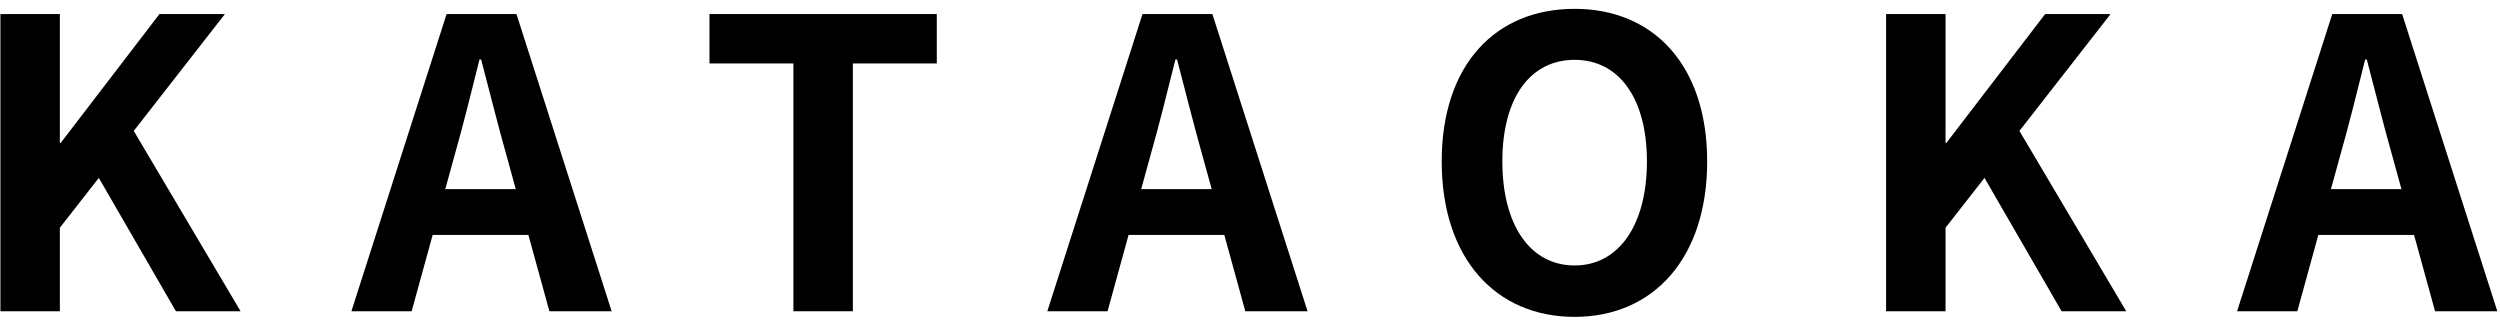
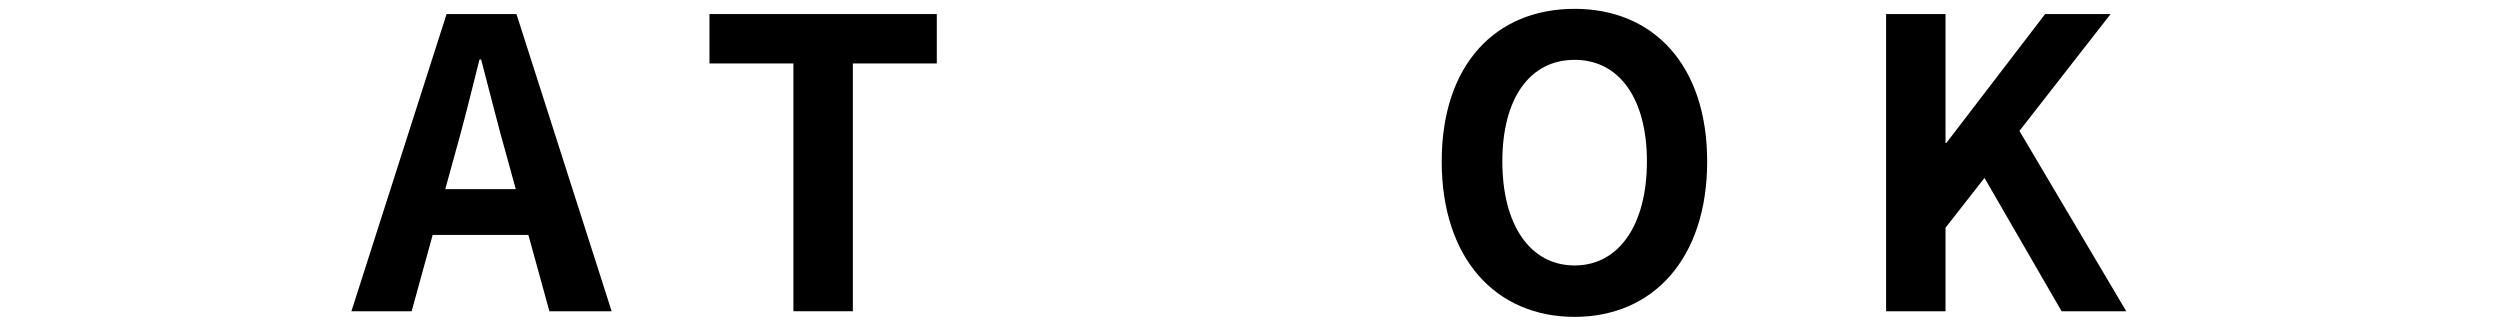
<svg xmlns="http://www.w3.org/2000/svg" width="249" height="32" viewBox="0 0 249 32" fill="none">
-   <path d="M222.813 31L232.293 1.4H239.253L248.733 31H242.533L238.293 15.6C237.413 12.52 236.573 9.08 235.733 5.92H235.573C234.773 9.12 233.933 12.52 233.053 15.6L228.813 31H222.813ZM228.693 23.4V18.84H242.773V23.4H228.693Z" fill="black" />
  <path d="M187.855 31V1.4H193.775V14.24H193.855L203.695 1.4H210.215L201.135 13.04L211.775 31H205.335L197.655 17.72L193.775 22.68V31H187.855Z" fill="black" />
  <path d="M156.834 31.56C148.954 31.56 143.594 25.72 143.594 16.08C143.594 6.44 148.954 0.88 156.834 0.88C164.674 0.88 170.034 6.48 170.034 16.08C170.034 25.72 164.674 31.56 156.834 31.56ZM156.834 26.44C161.234 26.44 164.034 22.4 164.034 16.08C164.034 9.76 161.234 5.96 156.834 5.96C152.394 5.96 149.634 9.76 149.634 16.08C149.634 22.4 152.394 26.44 156.834 26.44Z" fill="black" />
-   <path d="M104.313 31L113.793 1.4H120.753L130.233 31H124.033L119.793 15.6C118.913 12.52 118.073 9.08 117.233 5.92H117.073C116.273 9.12 115.433 12.52 114.553 15.6L110.313 31H104.313ZM110.193 23.4V18.84H124.273V23.4H110.193Z" fill="black" />
  <path d="M79.024 31V6.32H70.664V1.4H93.304V6.32H84.944V31H79.024Z" fill="black" />
  <path d="M35 31L44.48 1.4H51.44L60.92 31H54.72L50.48 15.6C49.6 12.52 48.76 9.08 47.92 5.92H47.76C46.96 9.12 46.12 12.52 45.24 15.6L41 31H35ZM40.88 23.4V18.84H54.96V23.4H40.88Z" fill="black" />
-   <path d="M0.042 31V1.4H5.962V14.24H6.042L15.882 1.4H22.402L13.322 13.04L23.962 31H17.522L9.842 17.72L5.962 22.68V31H0.042Z" fill="black" />
</svg>